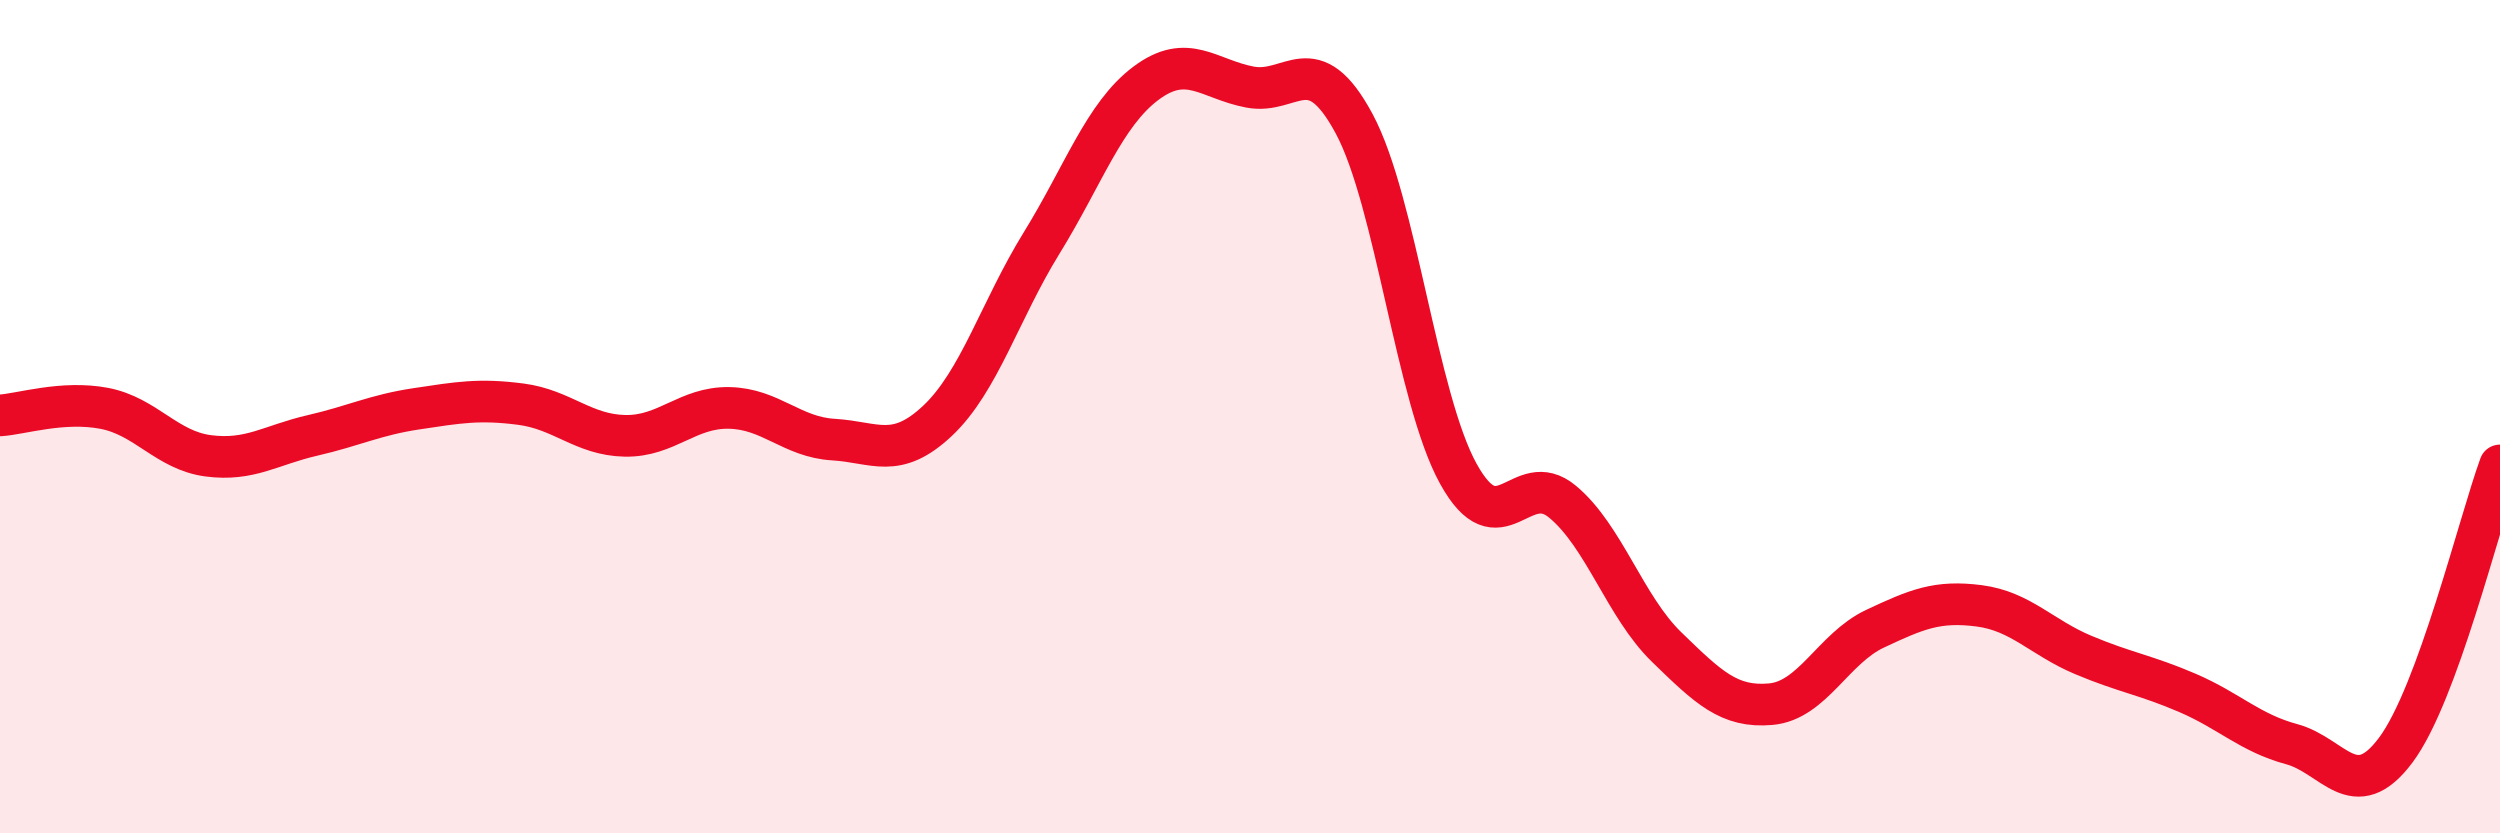
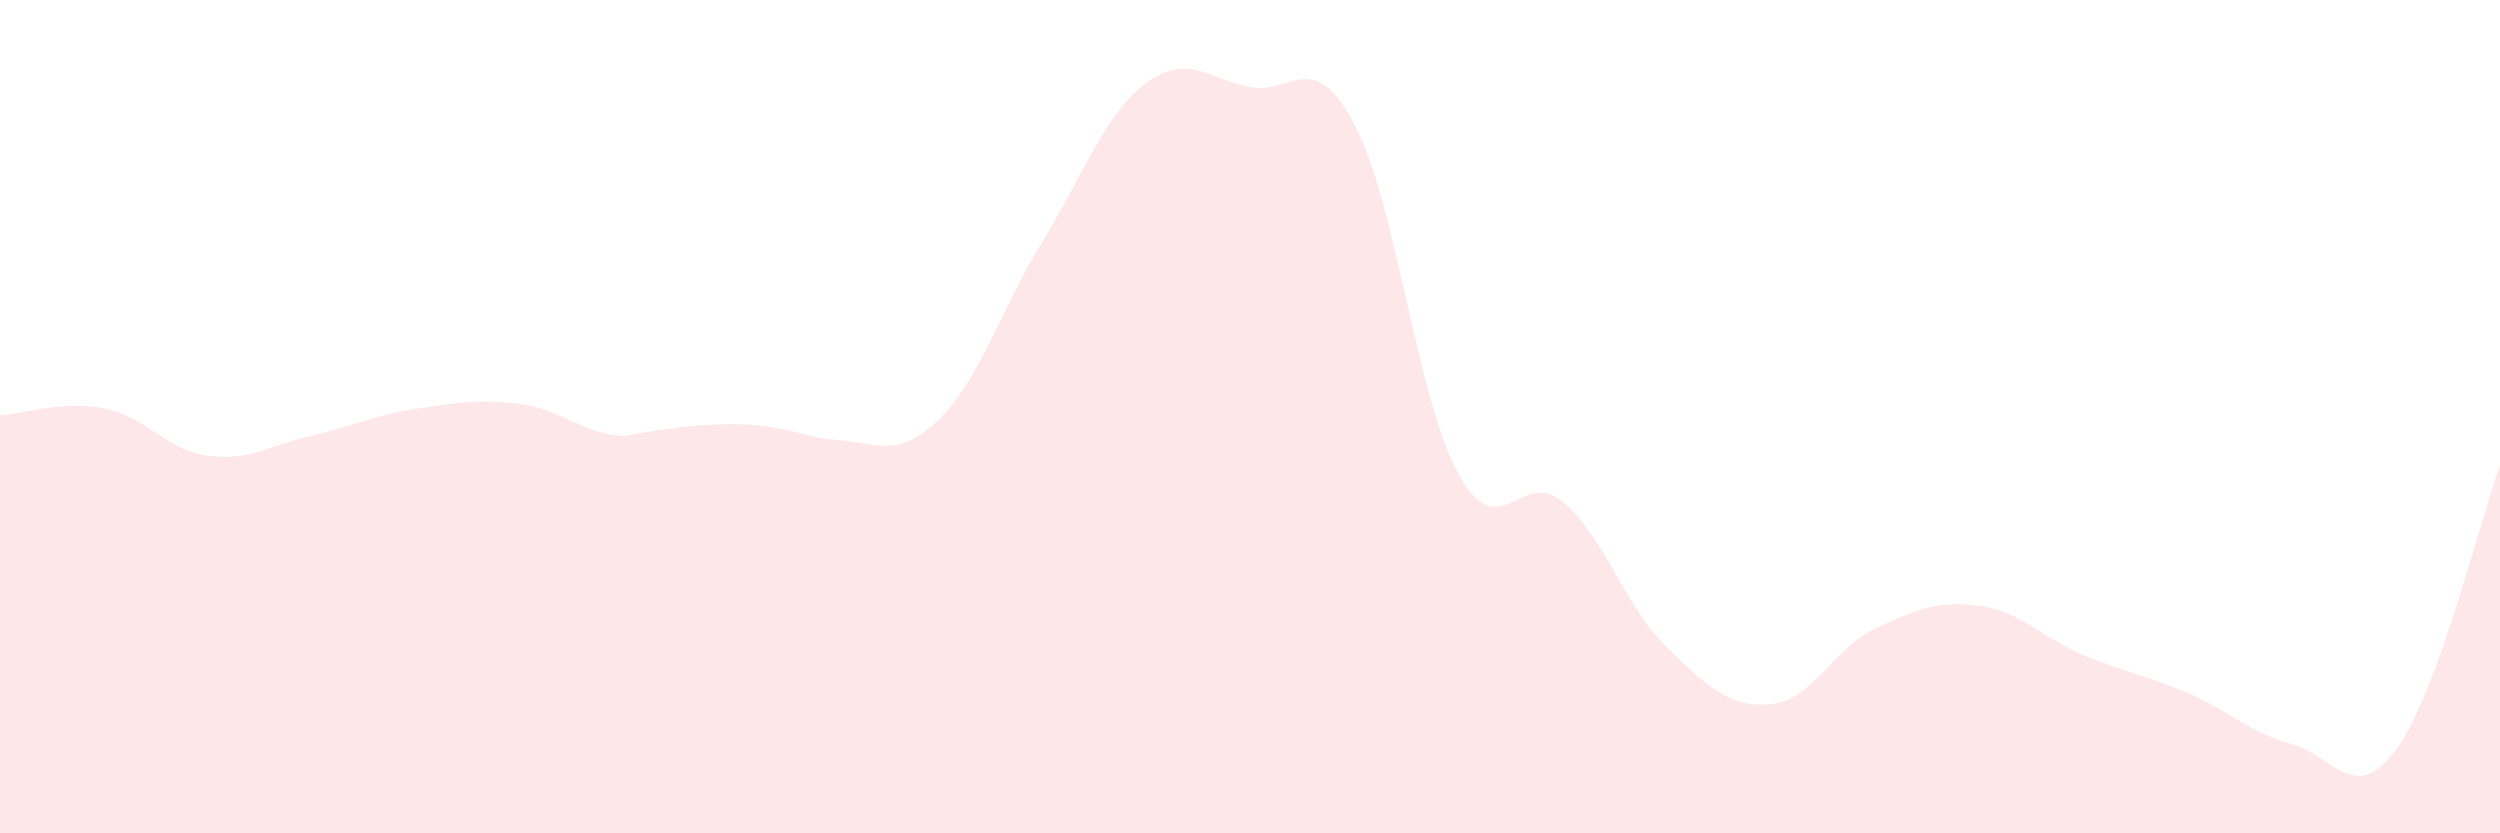
<svg xmlns="http://www.w3.org/2000/svg" width="60" height="20" viewBox="0 0 60 20">
-   <path d="M 0,9.97 C 0.5,9.94 1.5,9.61 2.5,9.8 C 3.5,9.99 4,10.81 5,10.94 C 6,11.07 6.5,10.68 7.5,10.45 C 8.5,10.22 9,9.96 10,9.81 C 11,9.66 11.5,9.57 12.5,9.7 C 13.5,9.83 14,10.44 15,10.46 C 16,10.48 16.5,9.77 17.5,9.79 C 18.5,9.81 19,10.49 20,10.55 C 21,10.61 21.5,11.04 22.5,10.1 C 23.5,9.16 24,7.45 25,5.83 C 26,4.21 26.5,2.75 27.5,2 C 28.5,1.25 29,1.9 30,2.09 C 31,2.28 31.5,1.11 32.5,2.97 C 33.5,4.83 34,9.56 35,11.37 C 36,13.18 36.5,11.21 37.5,12.04 C 38.5,12.87 39,14.56 40,15.53 C 41,16.5 41.5,16.99 42.5,16.9 C 43.5,16.81 44,15.56 45,15.09 C 46,14.62 46.5,14.41 47.5,14.54 C 48.5,14.67 49,15.3 50,15.72 C 51,16.14 51.5,16.2 52.5,16.63 C 53.5,17.06 54,17.59 55,17.86 C 56,18.13 56.5,19.34 57.5,18 C 58.5,16.66 59.5,12.54 60,11.17L60 20L0 20Z" fill="#EB0A25" opacity="0.1" stroke-linecap="round" stroke-linejoin="round" />
-   <path d="M 0,9.97 C 0.5,9.94 1.5,9.61 2.5,9.8 C 3.5,9.99 4,10.81 5,10.94 C 6,11.07 6.5,10.68 7.5,10.45 C 8.5,10.22 9,9.96 10,9.81 C 11,9.66 11.5,9.57 12.5,9.7 C 13.5,9.83 14,10.44 15,10.46 C 16,10.48 16.5,9.77 17.5,9.79 C 18.5,9.81 19,10.49 20,10.55 C 21,10.61 21.5,11.04 22.5,10.1 C 23.5,9.16 24,7.45 25,5.83 C 26,4.21 26.5,2.75 27.5,2 C 28.5,1.25 29,1.9 30,2.09 C 31,2.28 31.5,1.11 32.5,2.97 C 33.5,4.83 34,9.56 35,11.37 C 36,13.18 36.5,11.21 37.5,12.04 C 38.5,12.87 39,14.56 40,15.53 C 41,16.5 41.5,16.99 42.5,16.9 C 43.5,16.81 44,15.56 45,15.09 C 46,14.62 46.5,14.41 47.5,14.54 C 48.5,14.67 49,15.3 50,15.72 C 51,16.14 51.5,16.2 52.5,16.63 C 53.5,17.06 54,17.59 55,17.86 C 56,18.13 56.5,19.34 57.5,18 C 58.5,16.66 59.5,12.54 60,11.17" stroke="#EB0A25" stroke-width="1" fill="none" stroke-linecap="round" stroke-linejoin="round" />
+   <path d="M 0,9.97 C 0.5,9.94 1.5,9.61 2.5,9.8 C 3.5,9.99 4,10.81 5,10.94 C 6,11.07 6.5,10.68 7.5,10.45 C 8.5,10.22 9,9.96 10,9.81 C 11,9.66 11.5,9.57 12.5,9.7 C 13.5,9.83 14,10.44 15,10.46 C 18.5,9.81 19,10.49 20,10.55 C 21,10.61 21.5,11.04 22.5,10.1 C 23.5,9.16 24,7.45 25,5.83 C 26,4.21 26.5,2.75 27.5,2 C 28.5,1.25 29,1.9 30,2.09 C 31,2.28 31.5,1.11 32.5,2.97 C 33.5,4.83 34,9.56 35,11.37 C 36,13.18 36.5,11.21 37.5,12.04 C 38.5,12.87 39,14.56 40,15.53 C 41,16.5 41.5,16.99 42.5,16.9 C 43.5,16.81 44,15.56 45,15.09 C 46,14.62 46.5,14.41 47.5,14.54 C 48.5,14.67 49,15.3 50,15.72 C 51,16.14 51.5,16.2 52.5,16.63 C 53.5,17.06 54,17.59 55,17.86 C 56,18.13 56.5,19.34 57.5,18 C 58.5,16.66 59.5,12.54 60,11.17L60 20L0 20Z" fill="#EB0A25" opacity="0.1" stroke-linecap="round" stroke-linejoin="round" />
</svg>